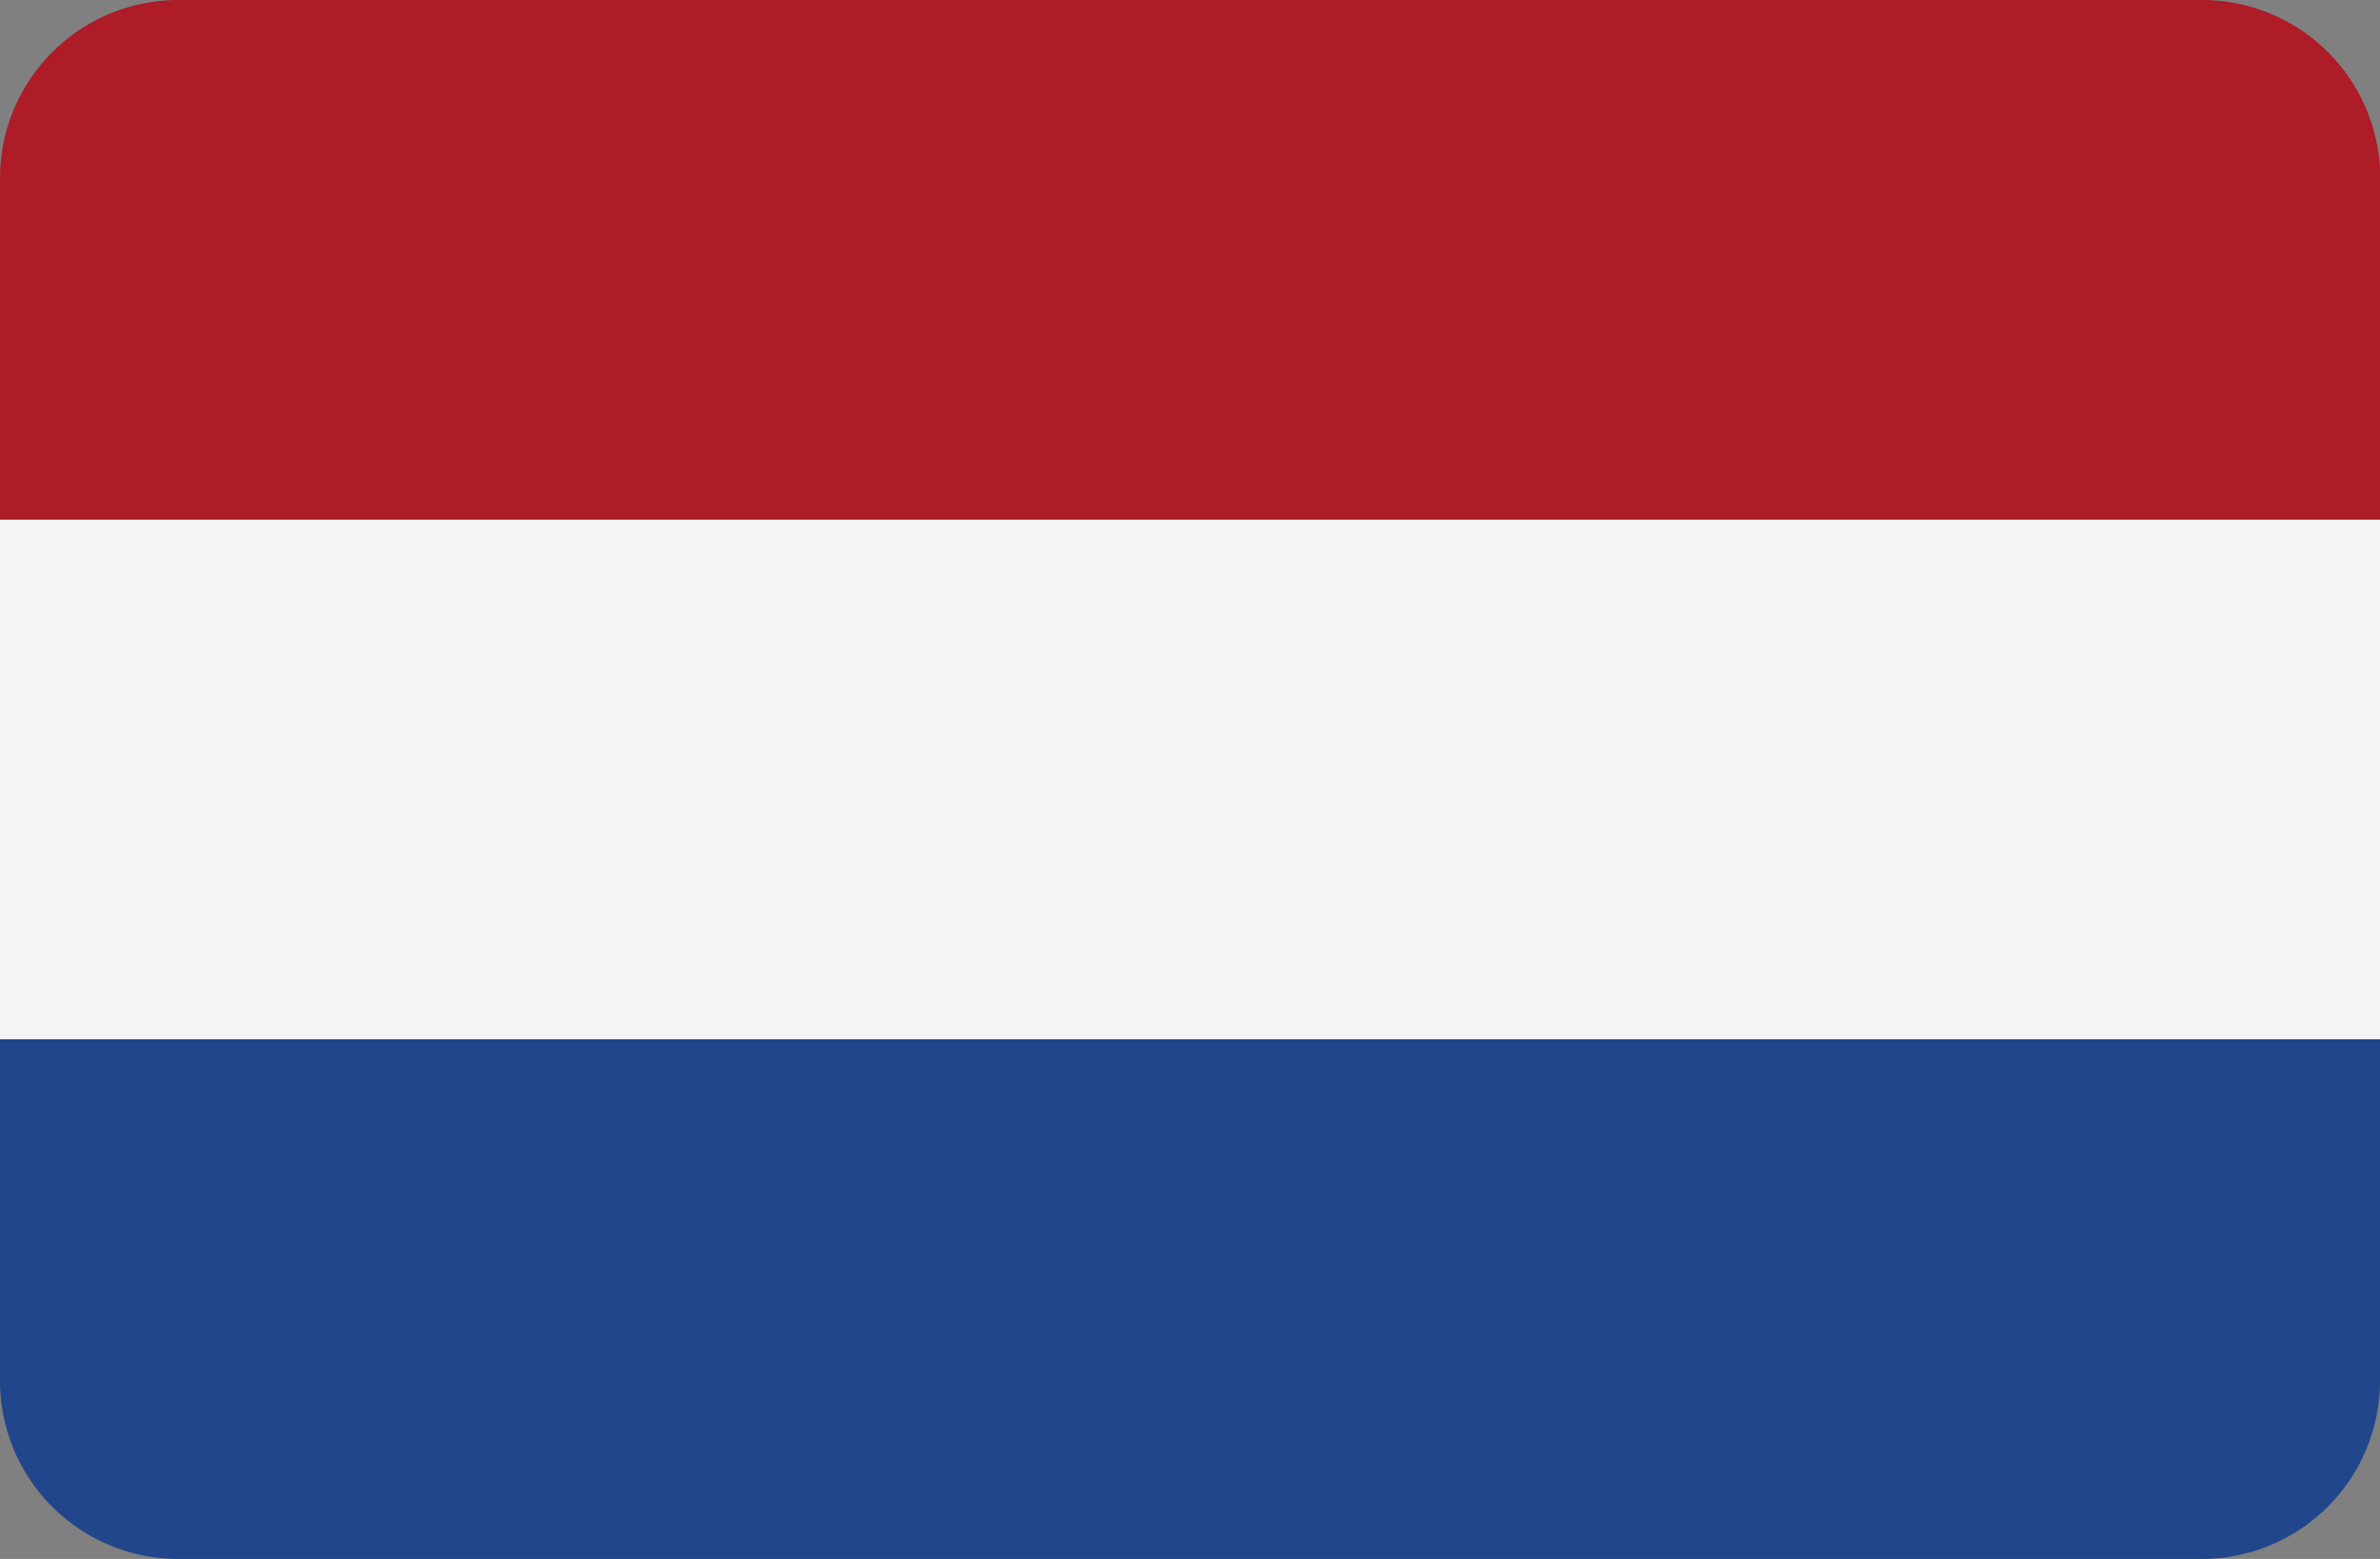
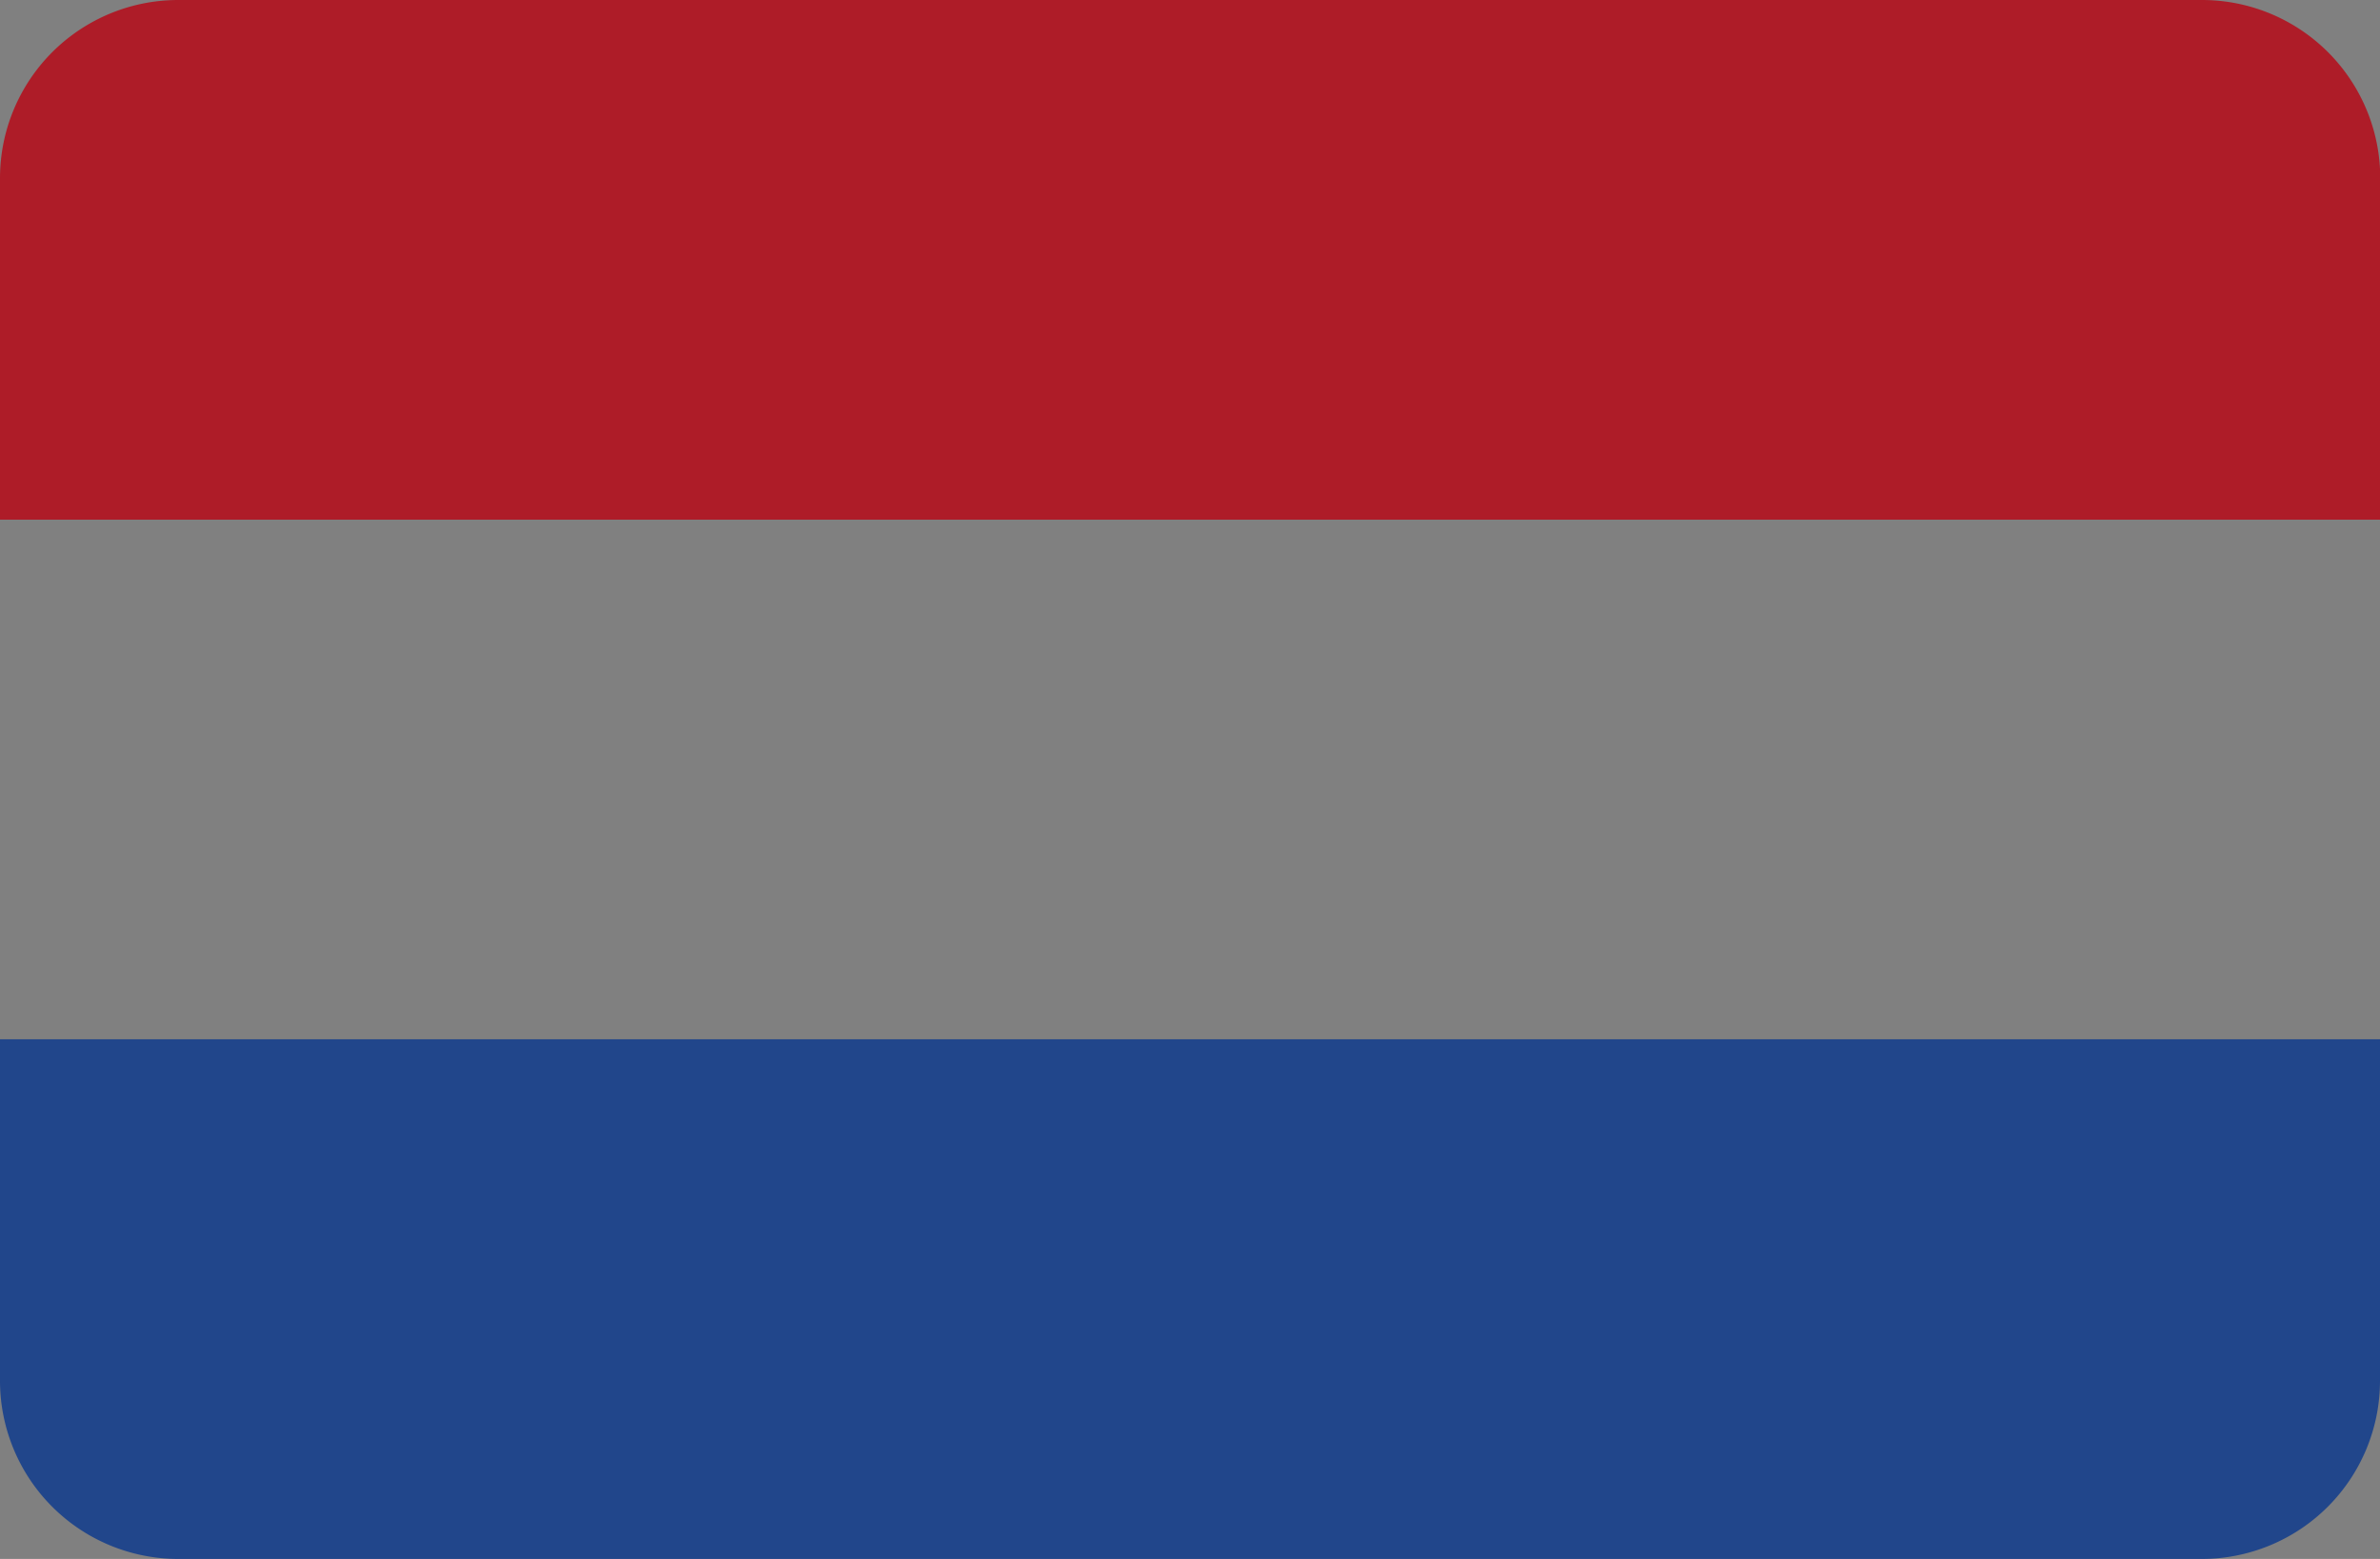
<svg xmlns="http://www.w3.org/2000/svg" width="28.197" height="18.474" viewBox="0 0 28.197 18.474">
  <rect x="0" y="0" width="28.197" height="18.474" fill="#808080" stroke="none" />
  <defs>
    <style>.a{fill:#AE1C28;}.b{fill:#21468B;}.c{fill:#f5f5f5;}</style>
  </defs>
  <path class="a" d="M26.085,88.276H2.112A2.112,2.112,0,0,0,0,90.388v4.046H28.2V90.388A2.112,2.112,0,0,0,26.085,88.276Z" transform="translate(0 -88.276)" />
  <path class="b" d="M0,315.954a2.112,2.112,0,0,0,2.112,2.112H26.085a2.112,2.112,0,0,0,2.112-2.112v-4.046H0Z" transform="translate(0 -299.592)" />
-   <rect class="c" width="28.197" height="6.158" transform="translate(0 6.158)" />
</svg>